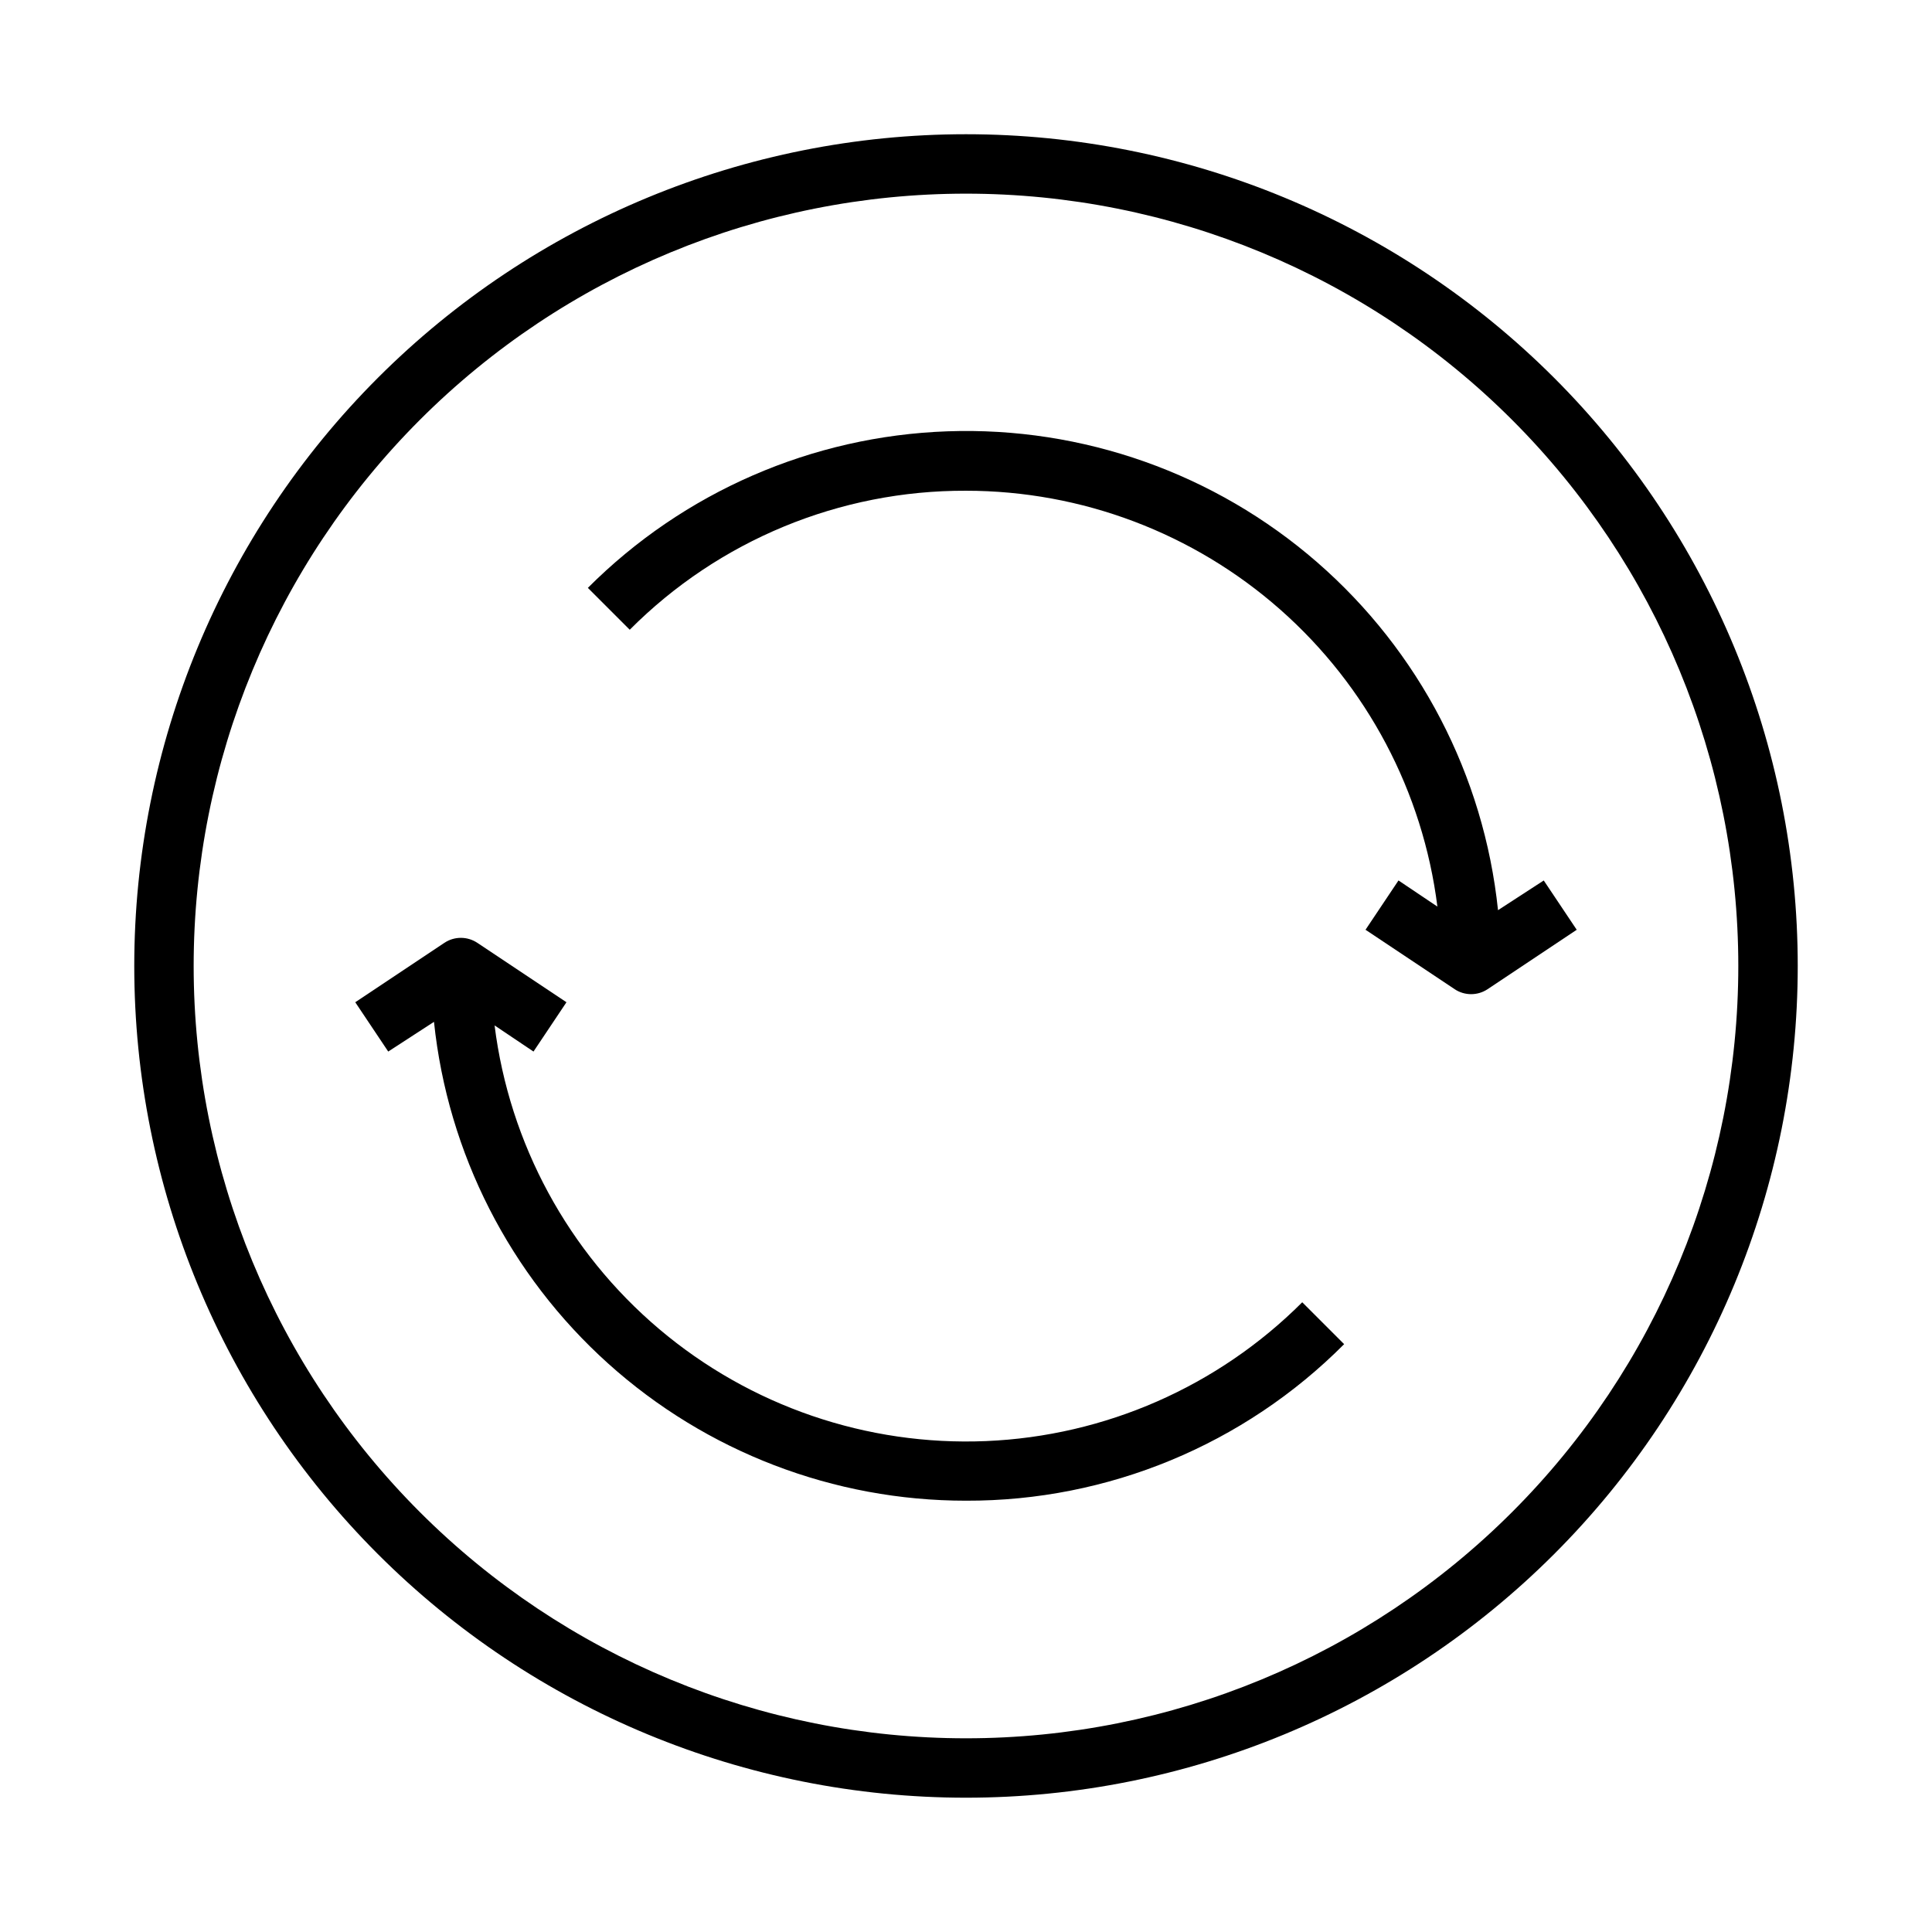
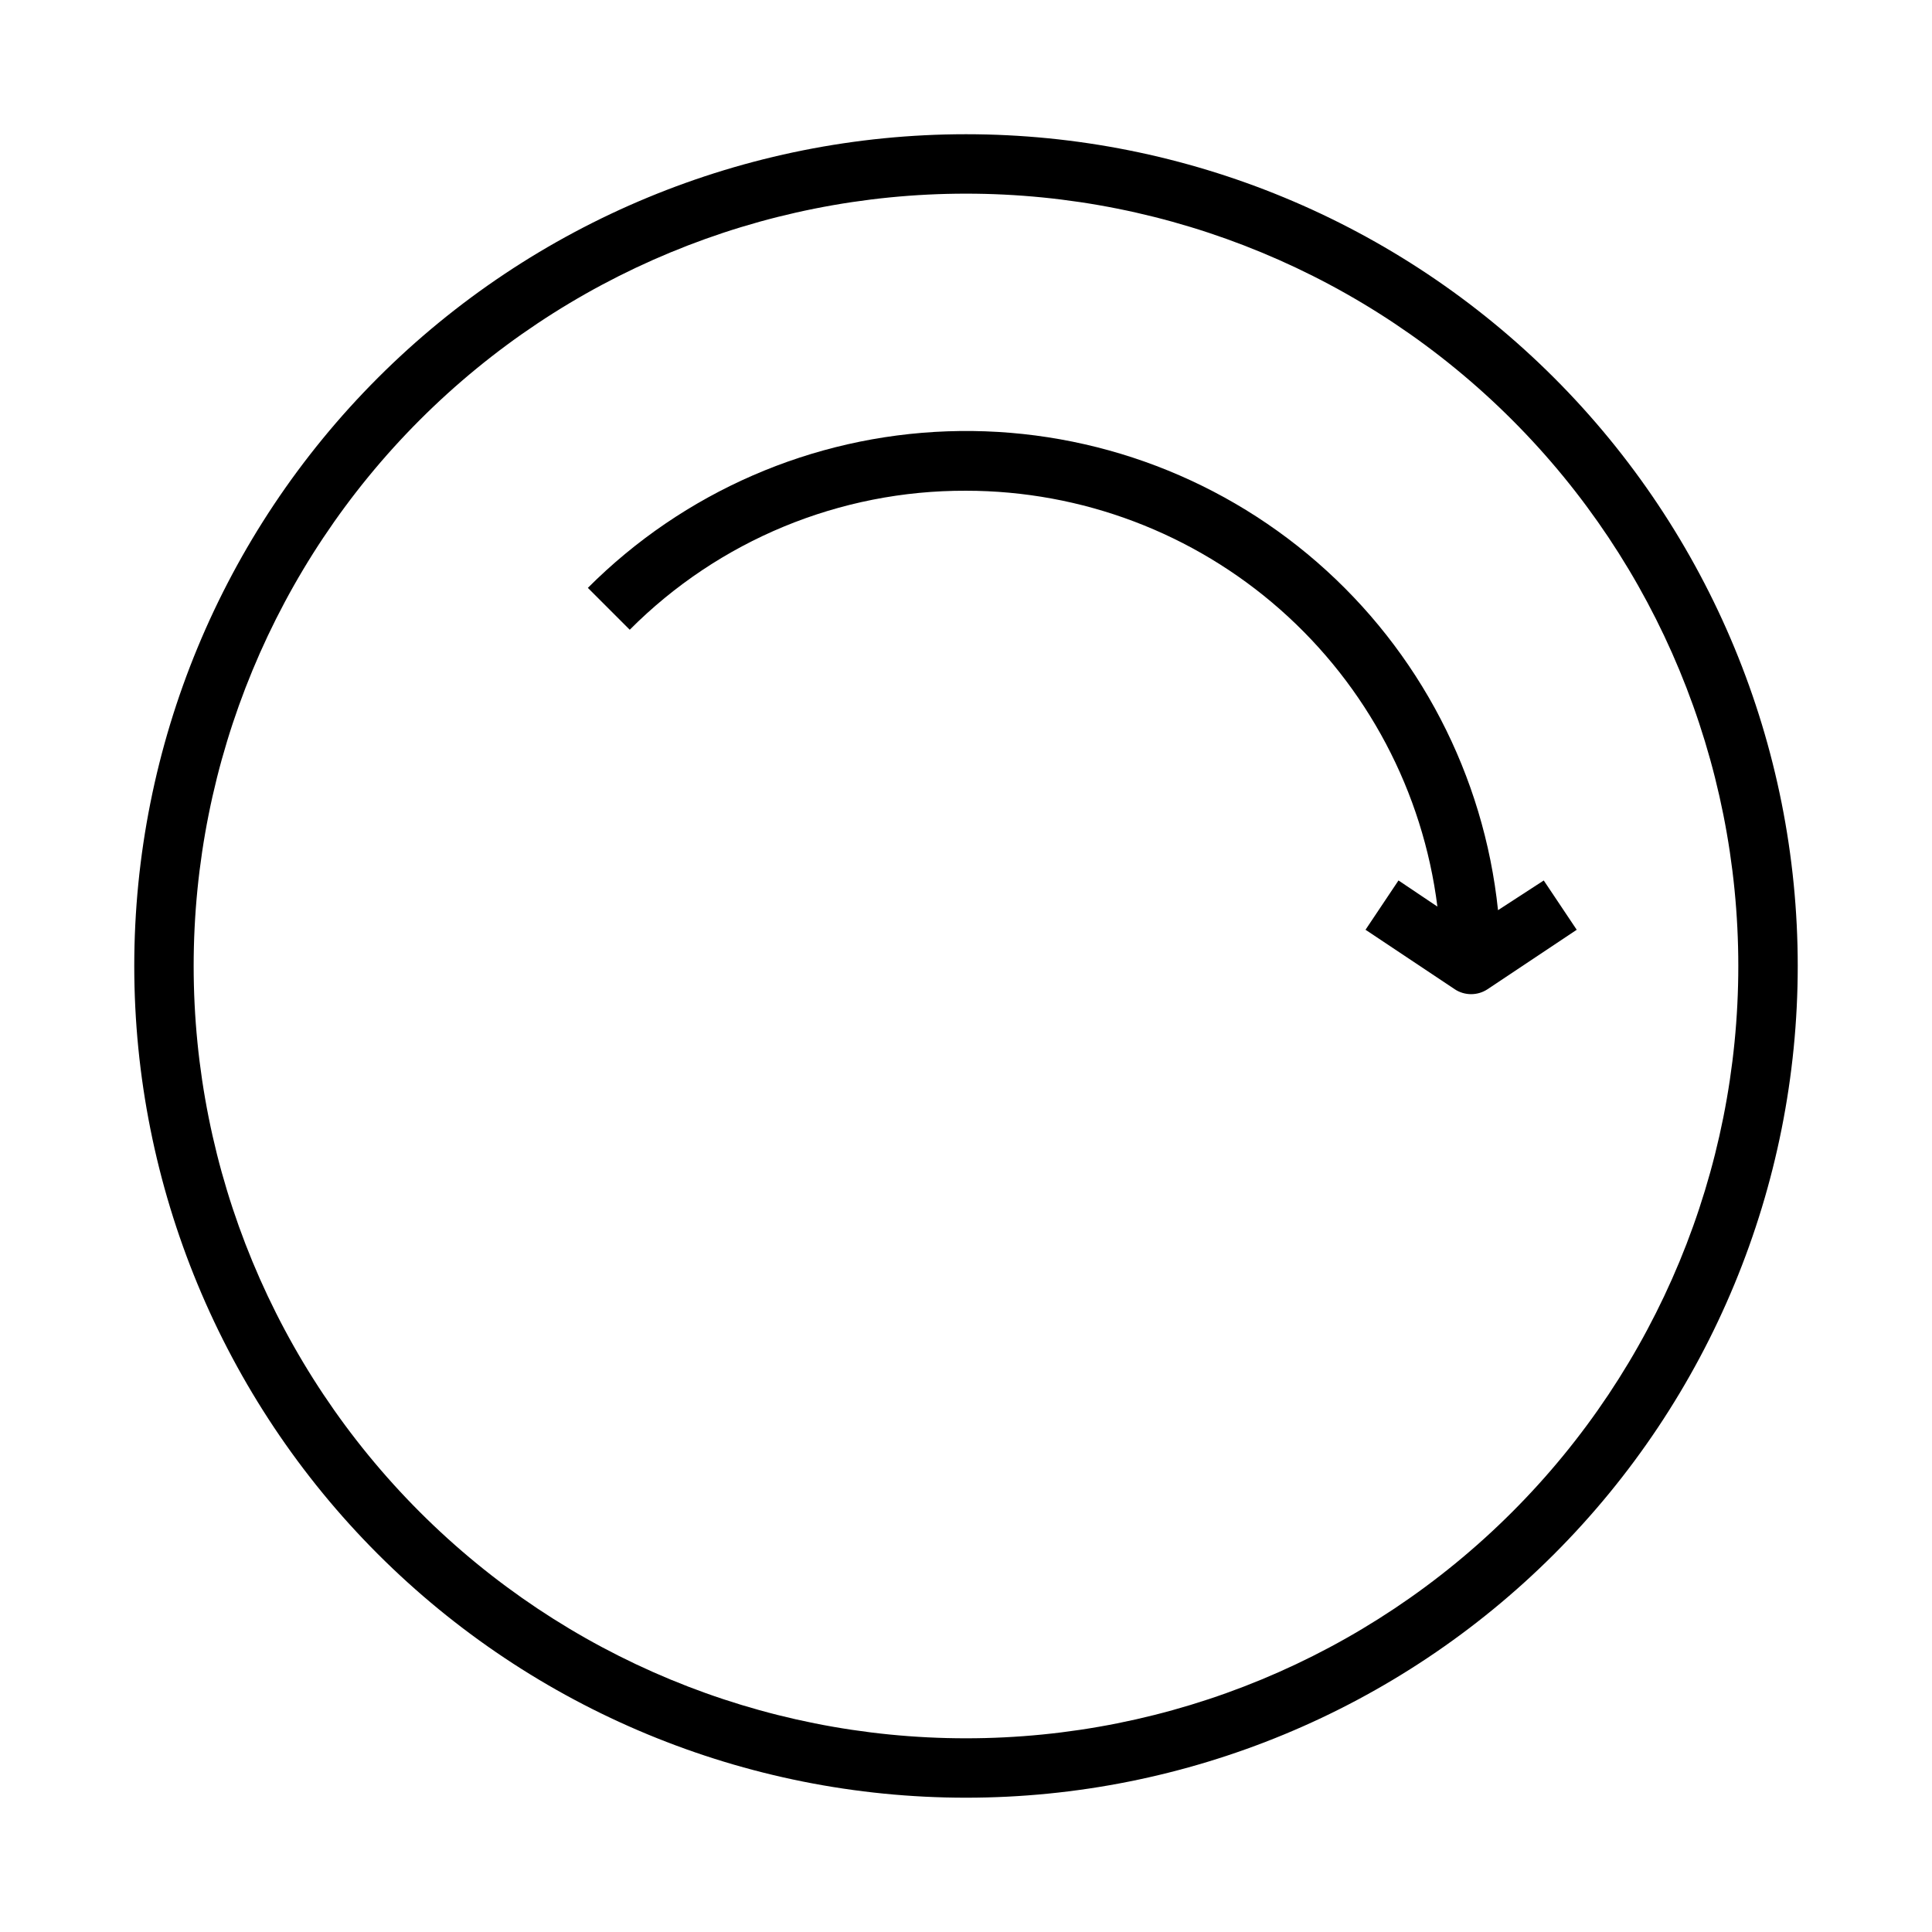
<svg xmlns="http://www.w3.org/2000/svg" fill="#000000" width="800px" height="800px" version="1.1" viewBox="144 144 512 512">
  <g>
    <path d="m400 620.41c58.457 0 114.52-23.223 155.86-64.559 41.336-41.336 64.559-97.398 64.559-155.86 0-58.461-23.223-114.52-64.559-155.86-41.336-41.336-97.398-64.559-155.86-64.559-58.461 0-114.52 23.223-155.86 64.559s-64.559 97.398-64.559 155.86c0 58.457 23.223 114.52 64.559 155.86 41.336 41.336 97.398 64.559 155.86 64.559zm0-425.09c54.281 0 106.34 21.566 144.72 59.949 38.387 38.383 59.949 90.441 59.949 144.73 0 54.281-21.562 106.34-59.949 144.72-38.383 38.387-90.441 59.949-144.72 59.949-54.285 0-106.34-21.562-144.73-59.949-38.383-38.383-59.949-90.441-59.949-144.72 0-54.285 21.566-106.34 59.949-144.73 38.383-38.383 90.441-59.949 144.73-59.949z" />
-     <path d="m400 541.7c37.602 0.113 73.688-14.824 100.21-41.484l-11.102-11.102c-22.336 22.34-52.254 35.473-83.82 36.789-31.566 1.316-62.473-9.277-86.594-29.684-24.121-20.402-39.691-49.125-43.625-80.473l10.312 6.926 8.738-13.066-23.617-15.742c-2.644-1.766-6.094-1.766-8.738 0l-23.617 15.742 8.738 13.066 12.121-7.871h0.004c3.656 34.84 20.09 67.086 46.129 90.52 26.035 23.434 59.828 36.395 94.859 36.379z" />
    <path d="m400 274.05c30.672 0.008 60.285 11.207 83.285 31.5 23 20.289 37.809 48.277 41.641 78.707l-10.312-6.926-8.738 13.066 23.617 15.742v0.004c2.644 1.762 6.094 1.762 8.738 0l23.617-15.742-8.738-13.066-12.121 7.871v-0.004c-3.727-35.699-20.863-68.652-47.945-92.207-27.082-23.555-62.098-35.953-97.969-34.691-35.871 1.262-69.926 16.09-95.285 41.488l11.098 11.098c23.586-23.695 55.68-36.961 89.113-36.84z" />
  </g>
</svg>